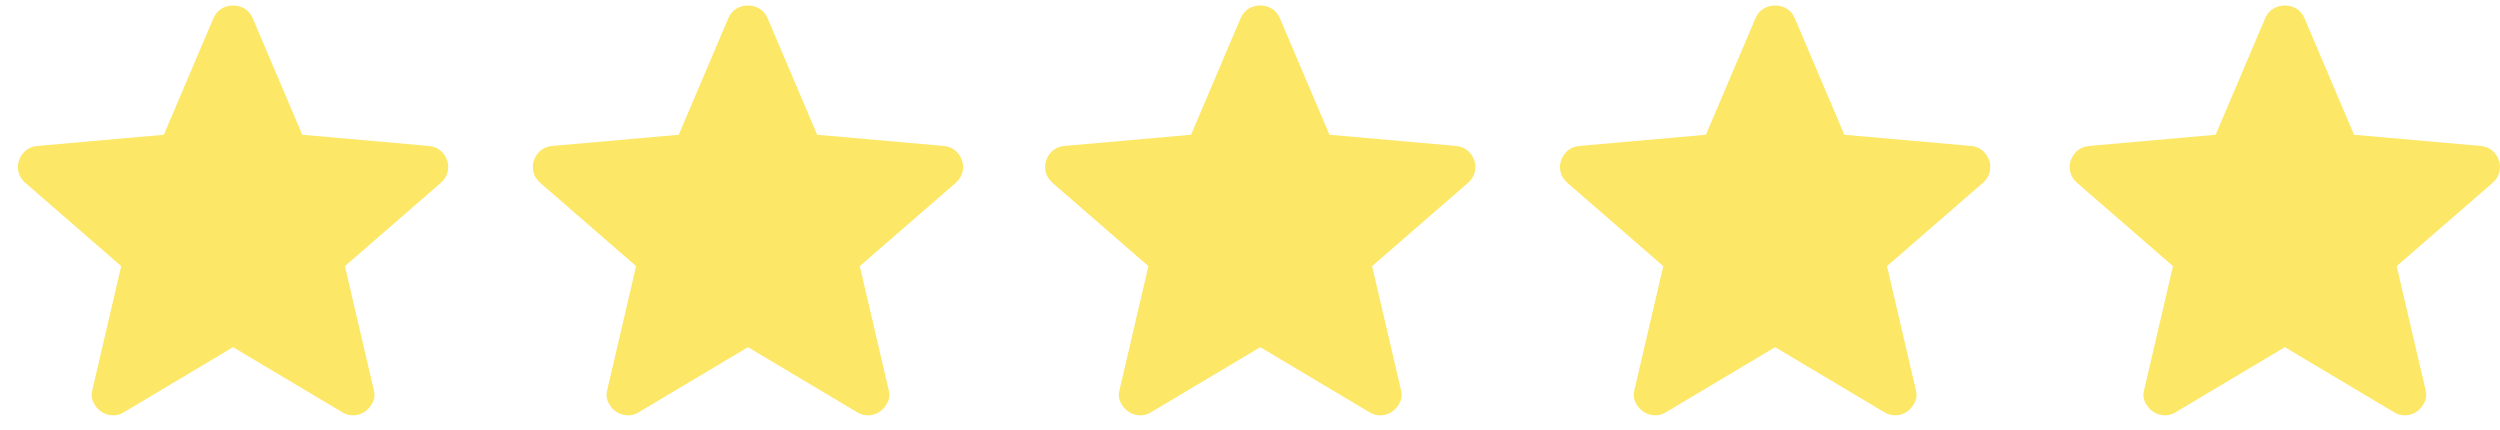
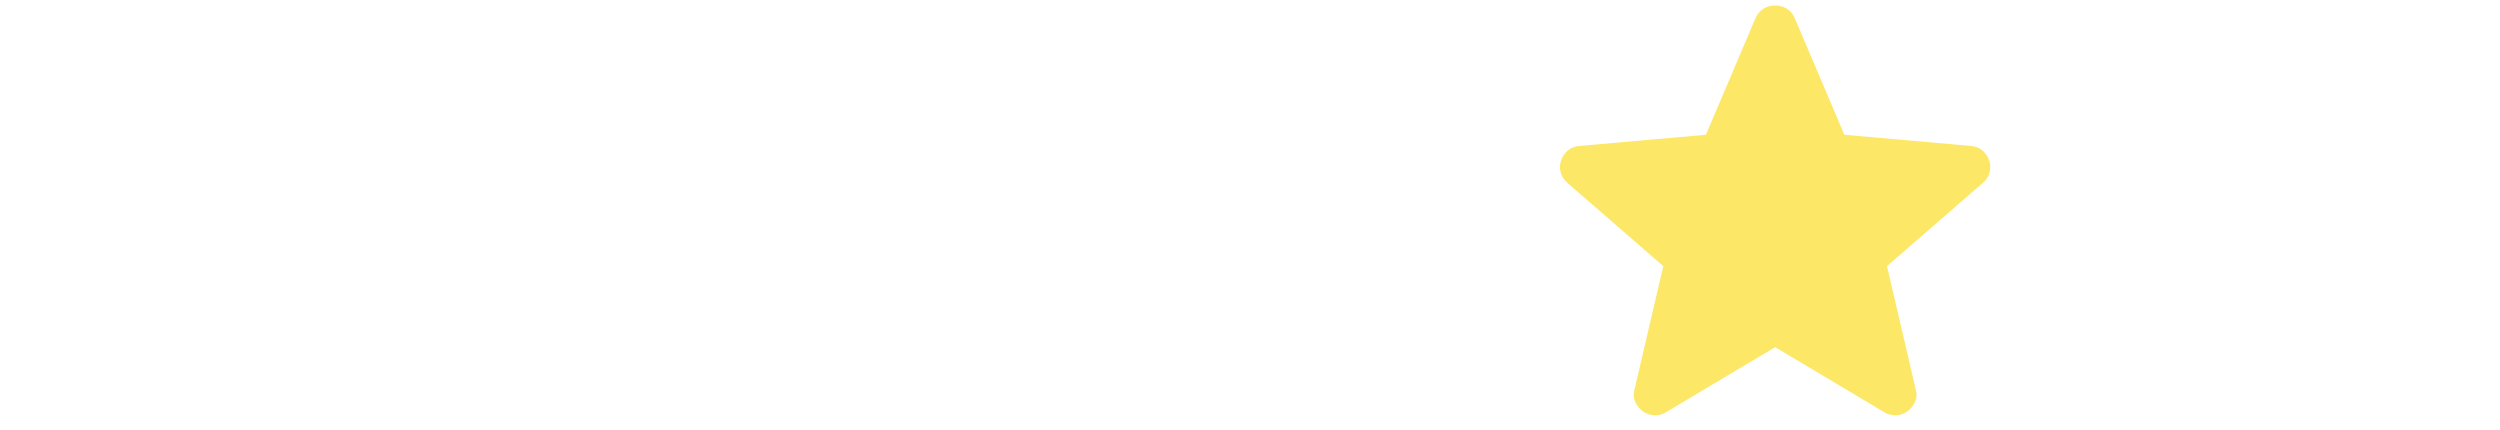
<svg xmlns="http://www.w3.org/2000/svg" width="122" height="21" viewBox="0 0 122 21" fill="none">
-   <path d="M11.373 16.942L6.052 20.113C5.87 20.227 5.676 20.278 5.472 20.266C5.267 20.255 5.085 20.193 4.926 20.079C4.767 19.966 4.642 19.812 4.551 19.62C4.46 19.426 4.448 19.215 4.517 18.988L5.915 12.987L1.242 8.929C1.06 8.77 0.946 8.588 0.901 8.383C0.855 8.179 0.867 7.986 0.935 7.804C1.003 7.622 1.111 7.468 1.259 7.343C1.407 7.218 1.594 7.144 1.822 7.122L7.996 6.576L10.418 0.882C10.509 0.677 10.64 0.523 10.811 0.421C10.981 0.319 11.169 0.268 11.373 0.268C11.578 0.268 11.766 0.319 11.937 0.421C12.107 0.523 12.238 0.677 12.329 0.882L14.751 6.576L20.925 7.122C21.152 7.144 21.34 7.218 21.488 7.343C21.636 7.468 21.744 7.622 21.812 7.804C21.88 7.986 21.892 8.179 21.846 8.383C21.801 8.588 21.687 8.77 21.505 8.929L16.831 12.987L18.23 18.988C18.298 19.215 18.287 19.426 18.196 19.62C18.105 19.812 17.98 19.966 17.821 20.079C17.662 20.193 17.48 20.255 17.275 20.266C17.07 20.278 16.877 20.227 16.695 20.113L11.373 16.942Z" fill="#FDE766" />
-   <path d="M61.5 16.942L56.178 20.113C55.996 20.227 55.803 20.278 55.598 20.266C55.394 20.255 55.212 20.193 55.053 20.079C54.893 19.966 54.768 19.812 54.677 19.62C54.586 19.426 54.575 19.215 54.643 18.988L56.042 12.987L51.368 8.929C51.187 8.77 51.073 8.588 51.027 8.383C50.982 8.179 50.993 7.986 51.061 7.804C51.13 7.622 51.238 7.468 51.386 7.343C51.533 7.218 51.721 7.144 51.948 7.122L58.123 6.576L60.545 0.882C60.636 0.677 60.767 0.523 60.938 0.421C61.108 0.319 61.295 0.268 61.5 0.268C61.705 0.268 61.892 0.319 62.063 0.421C62.234 0.523 62.364 0.677 62.455 0.882L64.877 6.576L71.052 7.122C71.279 7.144 71.467 7.218 71.615 7.343C71.763 7.468 71.87 7.622 71.939 7.804C72.007 7.986 72.018 8.179 71.973 8.383C71.927 8.588 71.814 8.77 71.632 8.929L66.958 12.987L68.357 18.988C68.425 19.215 68.414 19.426 68.323 19.62C68.232 19.812 68.106 19.966 67.947 20.079C67.788 20.193 67.606 20.255 67.401 20.266C67.197 20.278 67.004 20.227 66.822 20.113L61.5 16.942Z" fill="#FDE766" />
-   <path d="M36.5 16.942L31.178 20.113C30.996 20.227 30.803 20.278 30.598 20.266C30.394 20.255 30.212 20.193 30.053 20.079C29.893 19.966 29.768 19.812 29.677 19.62C29.586 19.426 29.575 19.215 29.643 18.988L31.042 12.987L26.368 8.929C26.186 8.77 26.073 8.588 26.027 8.383C25.982 8.179 25.993 7.986 26.061 7.804C26.13 7.622 26.238 7.468 26.386 7.343C26.534 7.218 26.721 7.144 26.948 7.122L33.123 6.576L35.545 0.882C35.636 0.677 35.767 0.523 35.938 0.421C36.108 0.319 36.295 0.268 36.5 0.268C36.705 0.268 36.892 0.319 37.063 0.421C37.234 0.523 37.364 0.677 37.455 0.882L39.877 6.576L46.052 7.122C46.279 7.144 46.467 7.218 46.615 7.343C46.763 7.468 46.87 7.622 46.939 7.804C47.007 7.986 47.018 8.179 46.973 8.383C46.927 8.588 46.813 8.77 46.632 8.929L41.958 12.987L43.357 18.988C43.425 19.215 43.414 19.426 43.323 19.62C43.232 19.812 43.106 19.966 42.947 20.079C42.788 20.193 42.606 20.255 42.401 20.266C42.197 20.278 42.004 20.227 41.822 20.113L36.5 16.942Z" fill="#FDE766" />
  <path d="M86.627 16.942L81.305 20.113C81.123 20.227 80.93 20.278 80.725 20.266C80.52 20.255 80.338 20.193 80.179 20.079C80.02 19.966 79.895 19.812 79.804 19.62C79.713 19.426 79.702 19.215 79.77 18.988L81.168 12.987L76.495 8.929C76.313 8.77 76.199 8.588 76.154 8.383C76.108 8.179 76.12 7.986 76.188 7.804C76.256 7.622 76.365 7.468 76.513 7.343C76.66 7.218 76.848 7.144 77.075 7.122L83.249 6.576L85.671 0.882C85.762 0.677 85.893 0.523 86.064 0.421C86.235 0.319 86.422 0.268 86.627 0.268C86.831 0.268 87.019 0.319 87.19 0.421C87.36 0.523 87.491 0.677 87.582 0.882L90.004 6.576L96.178 7.122C96.406 7.144 96.594 7.218 96.742 7.343C96.889 7.468 96.997 7.622 97.065 7.804C97.133 7.986 97.145 8.179 97.099 8.383C97.054 8.588 96.94 8.77 96.758 8.929L92.085 12.987L93.483 18.988C93.552 19.215 93.54 19.426 93.449 19.62C93.358 19.812 93.233 19.966 93.074 20.079C92.915 20.193 92.733 20.255 92.528 20.266C92.323 20.278 92.13 20.227 91.948 20.113L86.627 16.942Z" fill="#FDE766" />
-   <path d="M111.5 16.942L106.178 20.113C105.996 20.227 105.803 20.278 105.598 20.266C105.394 20.255 105.212 20.193 105.053 20.079C104.893 19.966 104.768 19.812 104.677 19.62C104.586 19.426 104.575 19.215 104.643 18.988L106.042 12.987L101.368 8.929C101.186 8.77 101.073 8.588 101.027 8.383C100.982 8.179 100.993 7.986 101.061 7.804C101.13 7.622 101.238 7.468 101.386 7.343C101.534 7.218 101.721 7.144 101.948 7.122L108.123 6.576L110.545 0.882C110.636 0.677 110.767 0.523 110.938 0.421C111.108 0.319 111.295 0.268 111.5 0.268C111.705 0.268 111.893 0.319 112.064 0.421C112.234 0.523 112.364 0.677 112.455 0.882L114.877 6.576L121.052 7.122C121.279 7.144 121.467 7.218 121.615 7.343C121.763 7.468 121.87 7.622 121.939 7.804C122.007 7.986 122.018 8.179 121.973 8.383C121.927 8.588 121.813 8.77 121.632 8.929L116.958 12.987L118.357 18.988C118.425 19.215 118.414 19.426 118.323 19.62C118.232 19.812 118.107 19.966 117.947 20.079C117.788 20.193 117.606 20.255 117.402 20.266C117.197 20.278 117.004 20.227 116.822 20.113L111.5 16.942Z" fill="#FDE766" />
</svg>